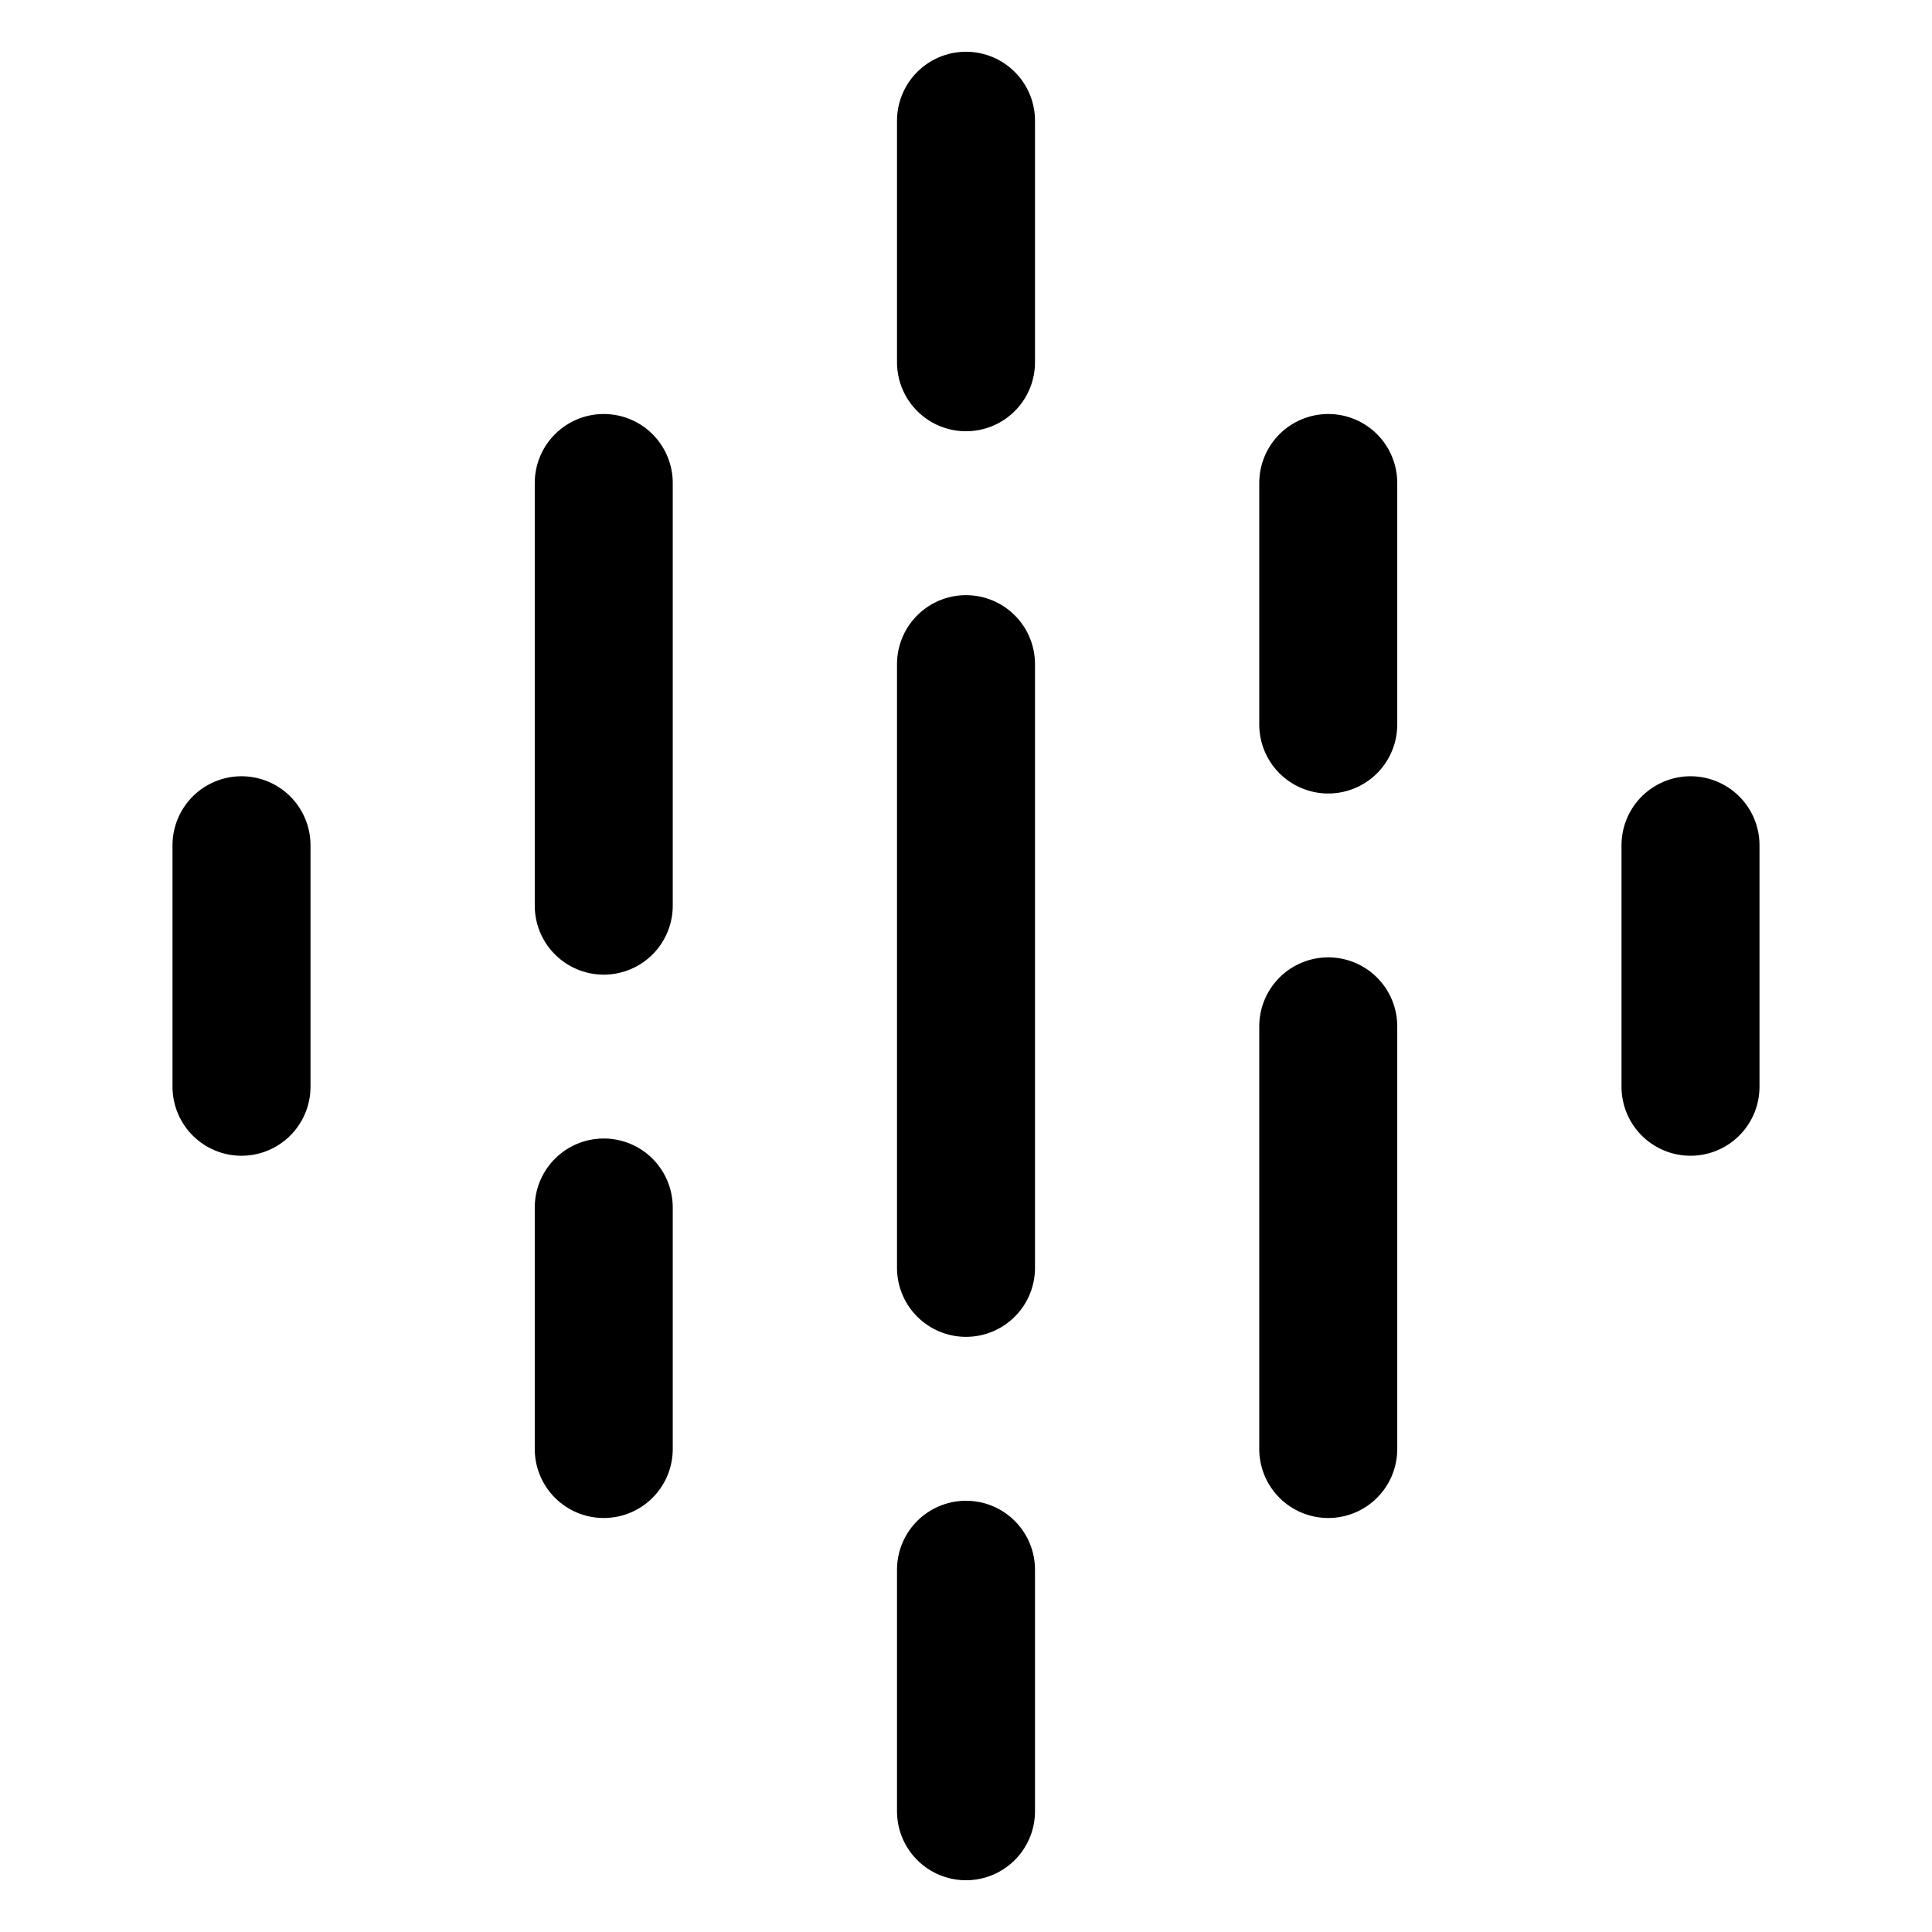
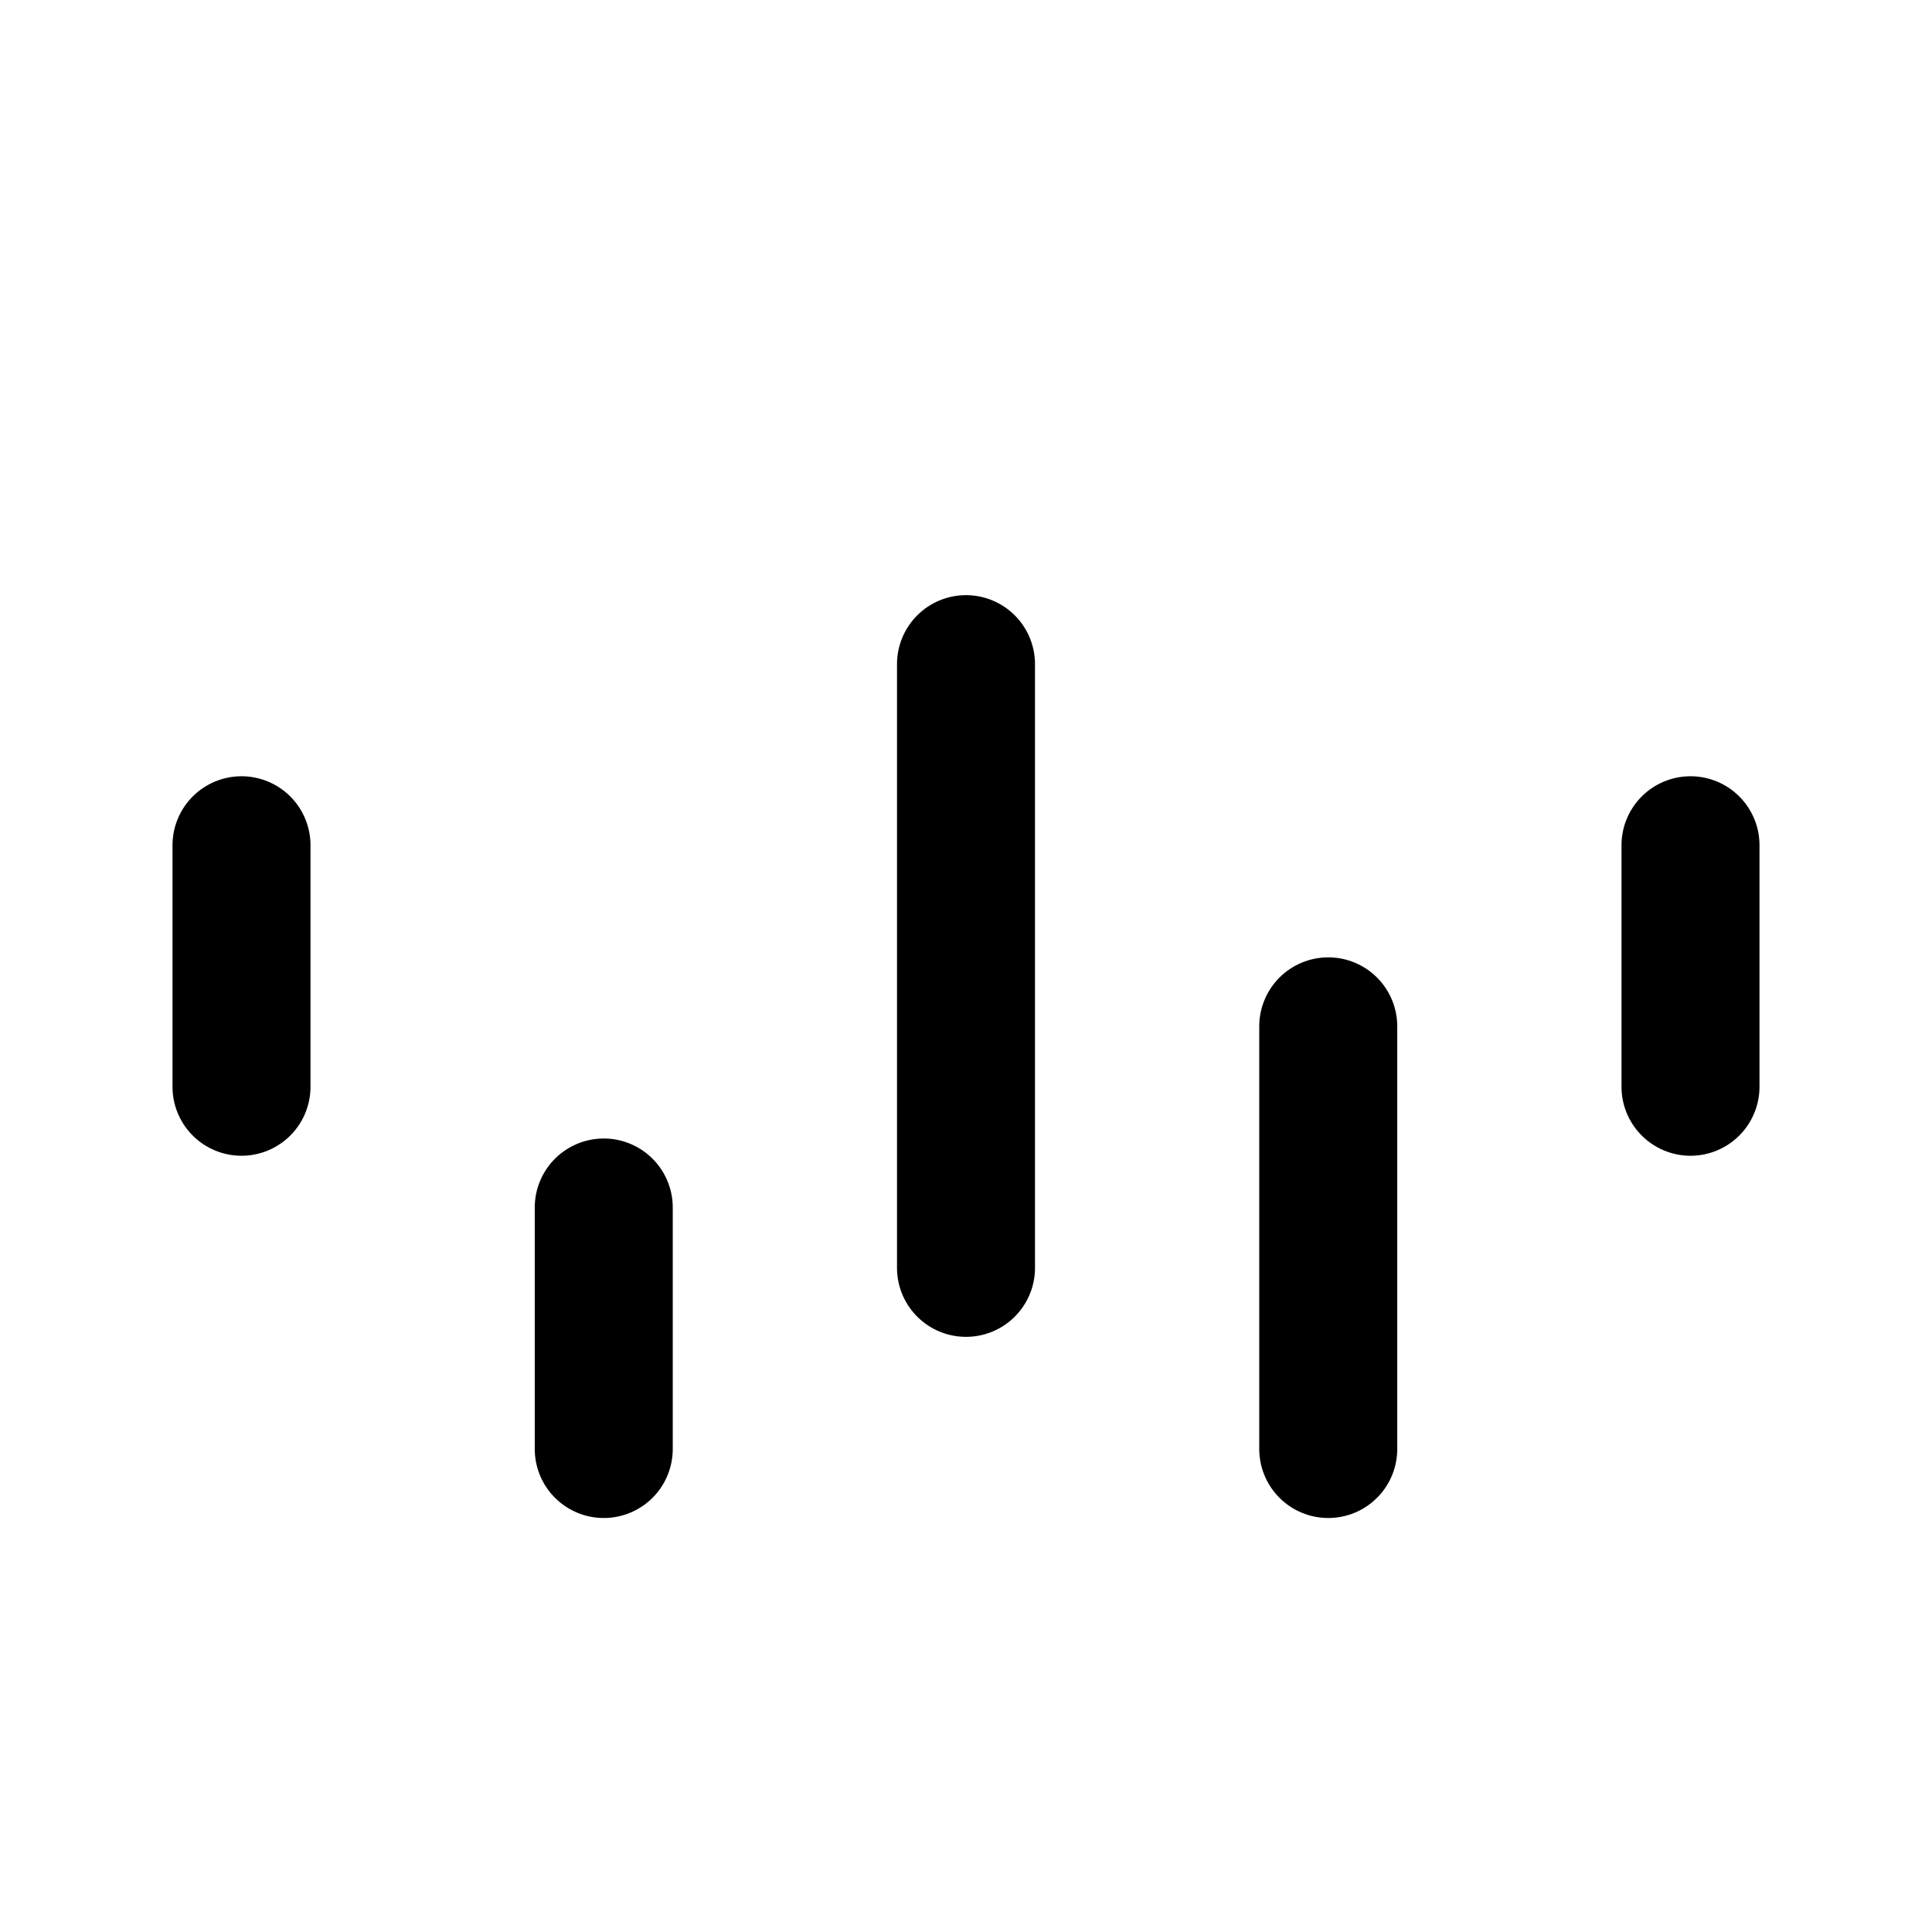
<svg xmlns="http://www.w3.org/2000/svg" width="42" height="42" viewBox="0 0 42 42" fill="none">
  <g clip-path="url(#clip0_2078_258)">
-     <path d="M21 2.625V7.875" stroke="black" stroke-width="3" stroke-linecap="round" stroke-linejoin="round" />
-     <path d="M28.875 10.5V15.75" stroke="black" stroke-width="3" stroke-linecap="round" stroke-linejoin="round" />
-     <path d="M21 34.125V39.375" stroke="black" stroke-width="3" stroke-linecap="round" stroke-linejoin="round" />
    <path d="M21 14.438V27.562" stroke="black" stroke-width="3" stroke-linecap="round" stroke-linejoin="round" />
-     <path d="M13.125 10.5V19.688" stroke="black" stroke-width="3" stroke-linecap="round" stroke-linejoin="round" />
    <path d="M28.875 22.312V31.5" stroke="black" stroke-width="3" stroke-linecap="round" stroke-linejoin="round" />
    <path d="M5.25 18.375V23.625" stroke="black" stroke-width="3" stroke-linecap="round" stroke-linejoin="round" />
    <path d="M13.125 26.25V31.5" stroke="black" stroke-width="3" stroke-linecap="round" stroke-linejoin="round" />
    <path d="M36.75 18.375V23.625" stroke="black" stroke-width="3" stroke-linecap="round" stroke-linejoin="round" />
  </g>
  <defs>
    <clipPath id="clip0_2078_258">
      <rect width="42" height="42" fill="white" />
    </clipPath>
  </defs>
</svg>